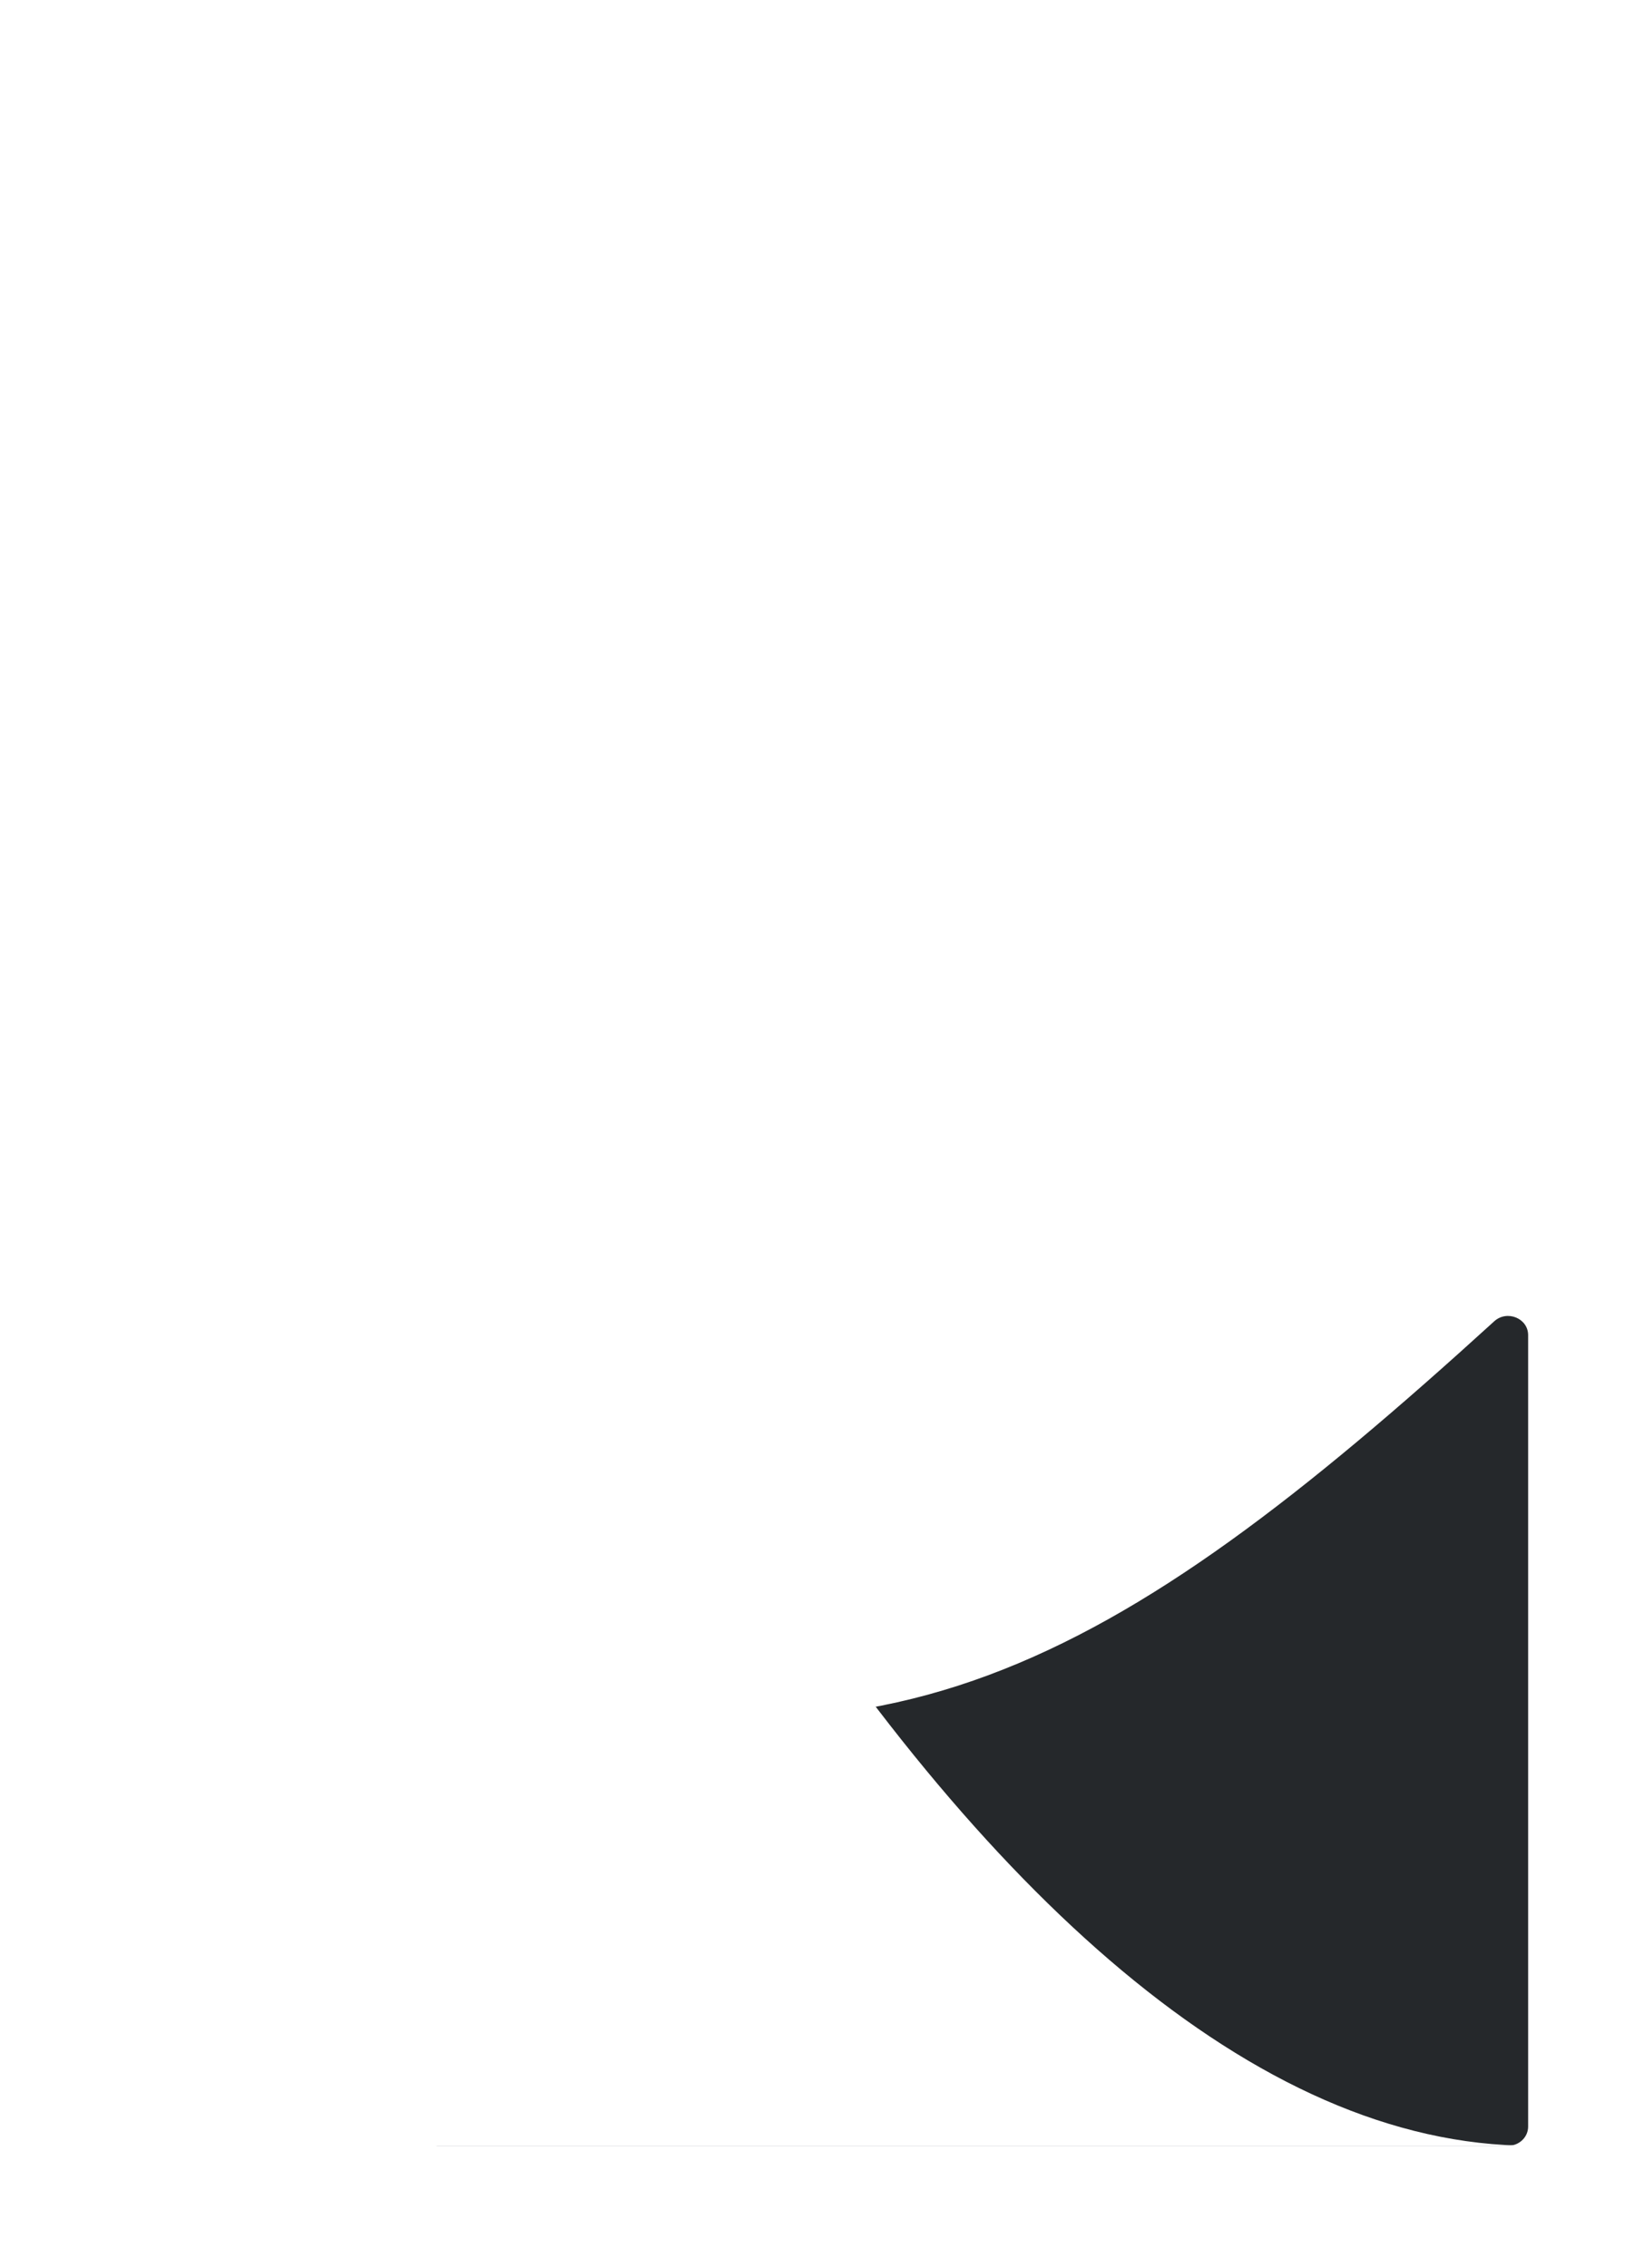
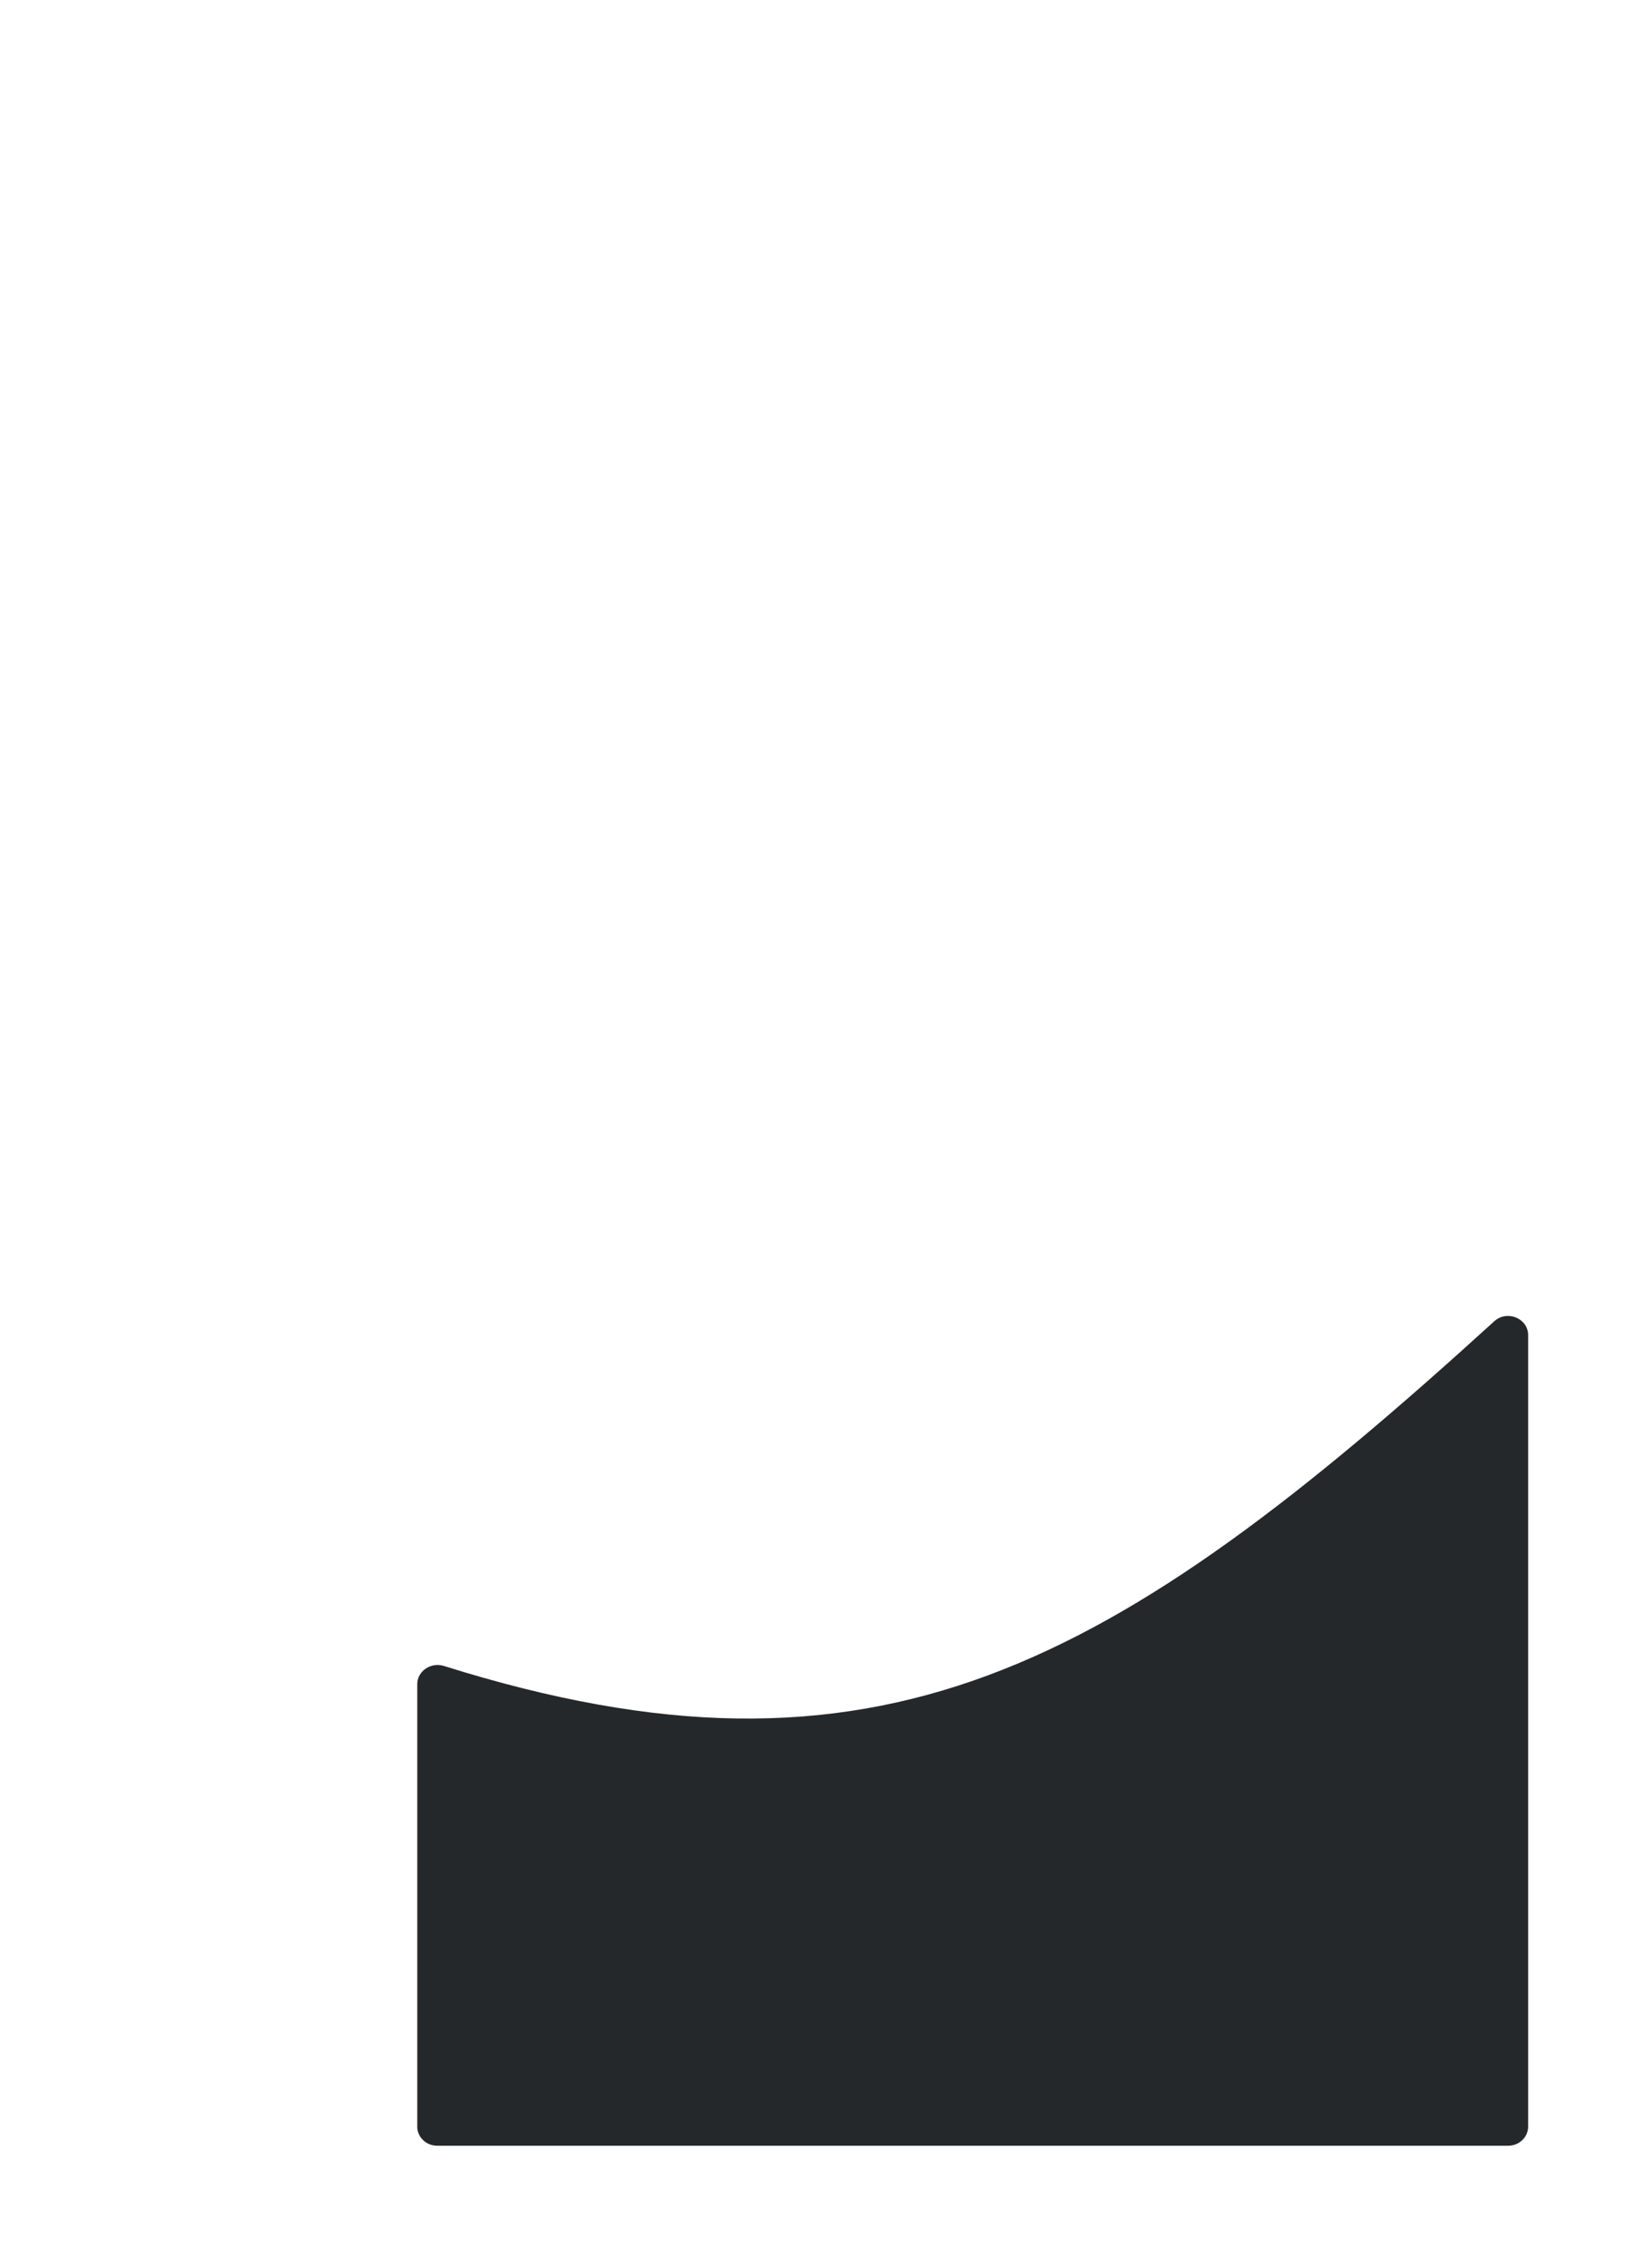
<svg xmlns="http://www.w3.org/2000/svg" width="58" height="80" viewBox="0 0 58 80" fill="none">
  <g filter="url(#filter0_d_12978_1088)">
-     <path d="M52.717 42.602C39.239 54.874 30.957 59.563 15.664 54.76C15.204 54.615 14.721 54.938 14.721 55.402V71.007C14.721 71.379 15.035 71.681 15.424 71.681H53.209C53.597 71.681 53.912 71.379 53.912 71.007V43.09C53.912 42.495 53.166 42.193 52.717 42.602Z" fill="#25282B" />
-     <path d="M4 58.111V0.684C4 -0.115 5.244 -0.265 5.459 0.507C15.226 35.659 34.547 71.681 54 71.681H10.341C10.307 71.681 10.309 71.679 10.276 71.674C5.38 70.971 4.13 67.739 4 58.111Z" fill="white" />
+     <path d="M52.717 42.602C39.239 54.874 30.957 59.563 15.664 54.76C15.204 54.615 14.721 54.938 14.721 55.402V71.007C14.721 71.379 15.035 71.681 15.424 71.681H53.209C53.597 71.681 53.912 71.379 53.912 71.007V43.09C53.912 42.495 53.166 42.193 52.717 42.602" fill="#25282B" />
  </g>
  <defs>
    <filter id="filter0_d_12978_1088" x="0" y="0" width="58" height="79.68" filterUnits="userSpaceOnUse" color-interpolation-filters="sRGB">
      <feFlood flood-opacity="0" result="BackgroundImageFix" />
      <feColorMatrix in="SourceAlpha" type="matrix" values="0 0 0 0 0 0 0 0 0 0 0 0 0 0 0 0 0 0 127 0" result="hardAlpha" />
      <feOffset dy="4" />
      <feGaussianBlur stdDeviation="2" />
      <feComposite in2="hardAlpha" operator="out" />
      <feColorMatrix type="matrix" values="0 0 0 0 0 0 0 0 0 0 0 0 0 0 0 0 0 0 0.25 0" />
      <feBlend mode="normal" in2="BackgroundImageFix" result="effect1_dropShadow_12978_1088" />
      <feBlend mode="normal" in="SourceGraphic" in2="effect1_dropShadow_12978_1088" result="shape" />
    </filter>
  </defs>
</svg>